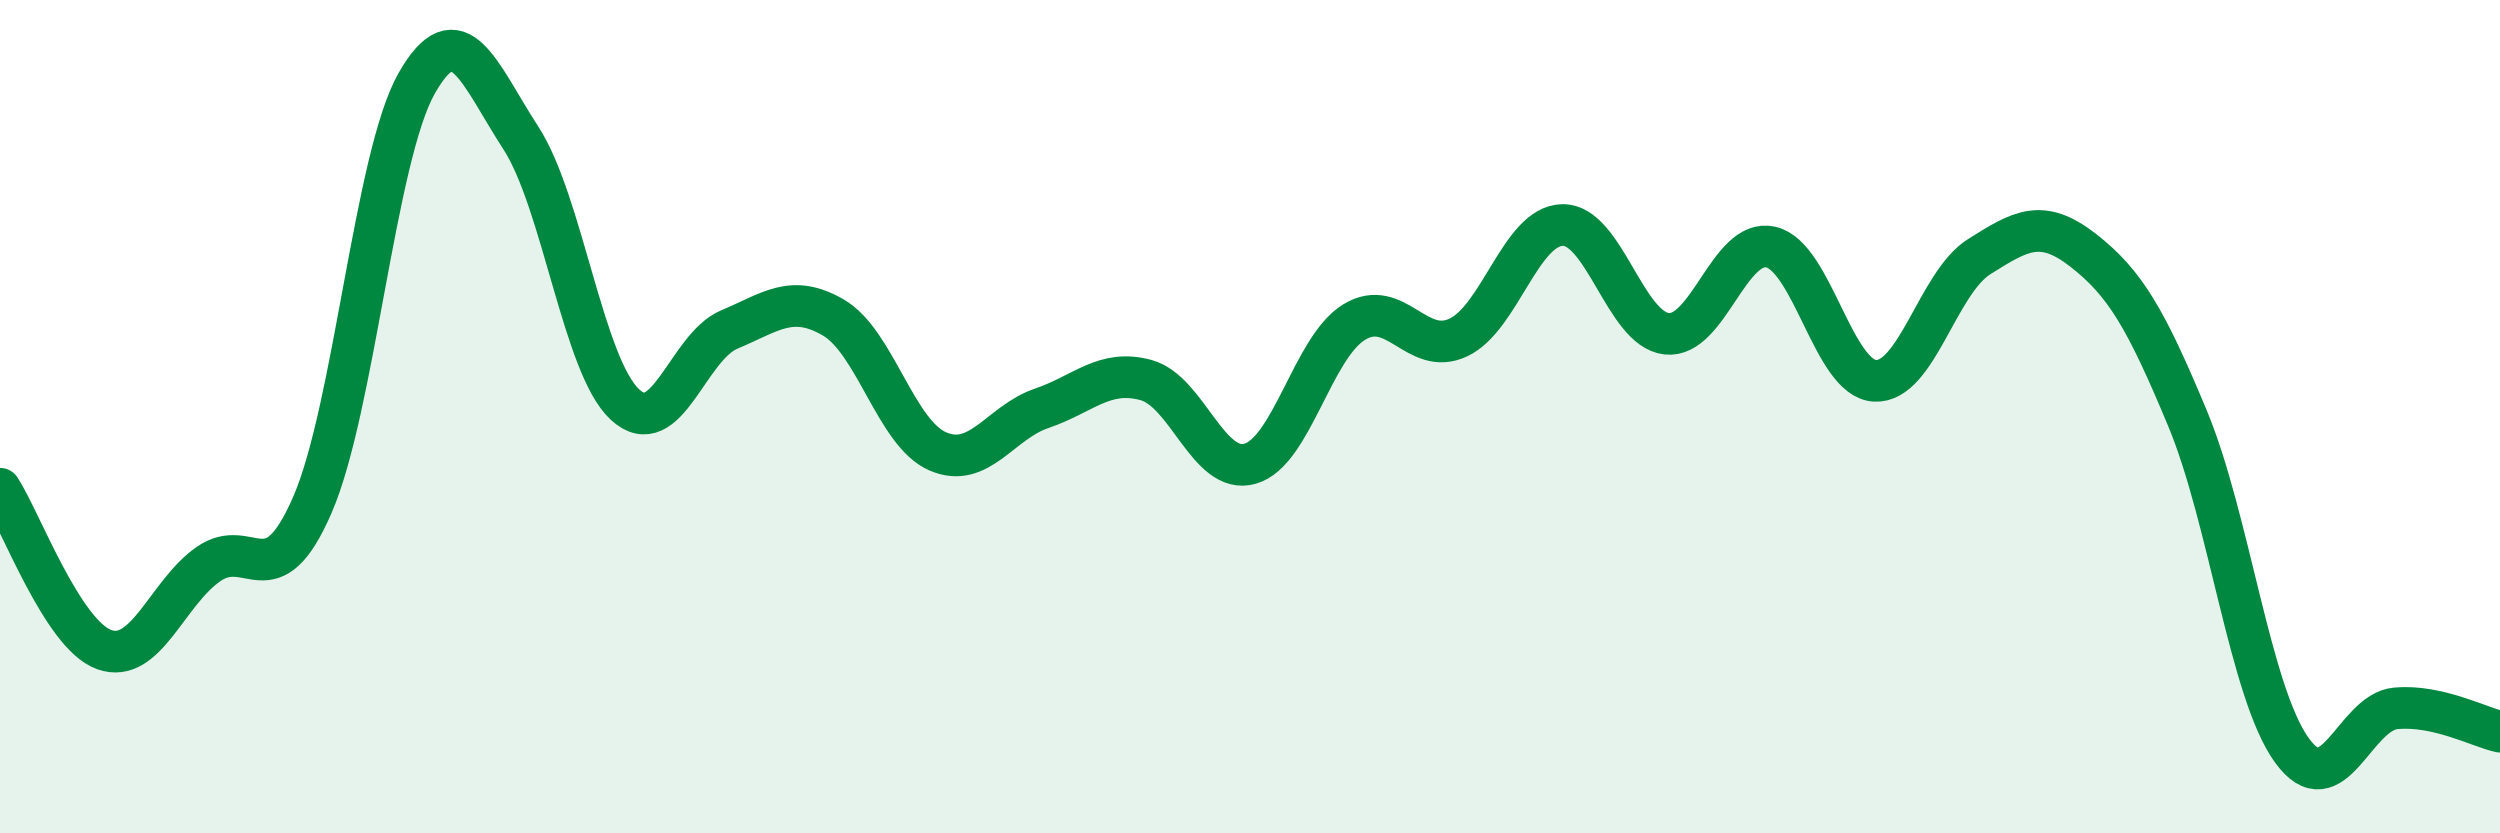
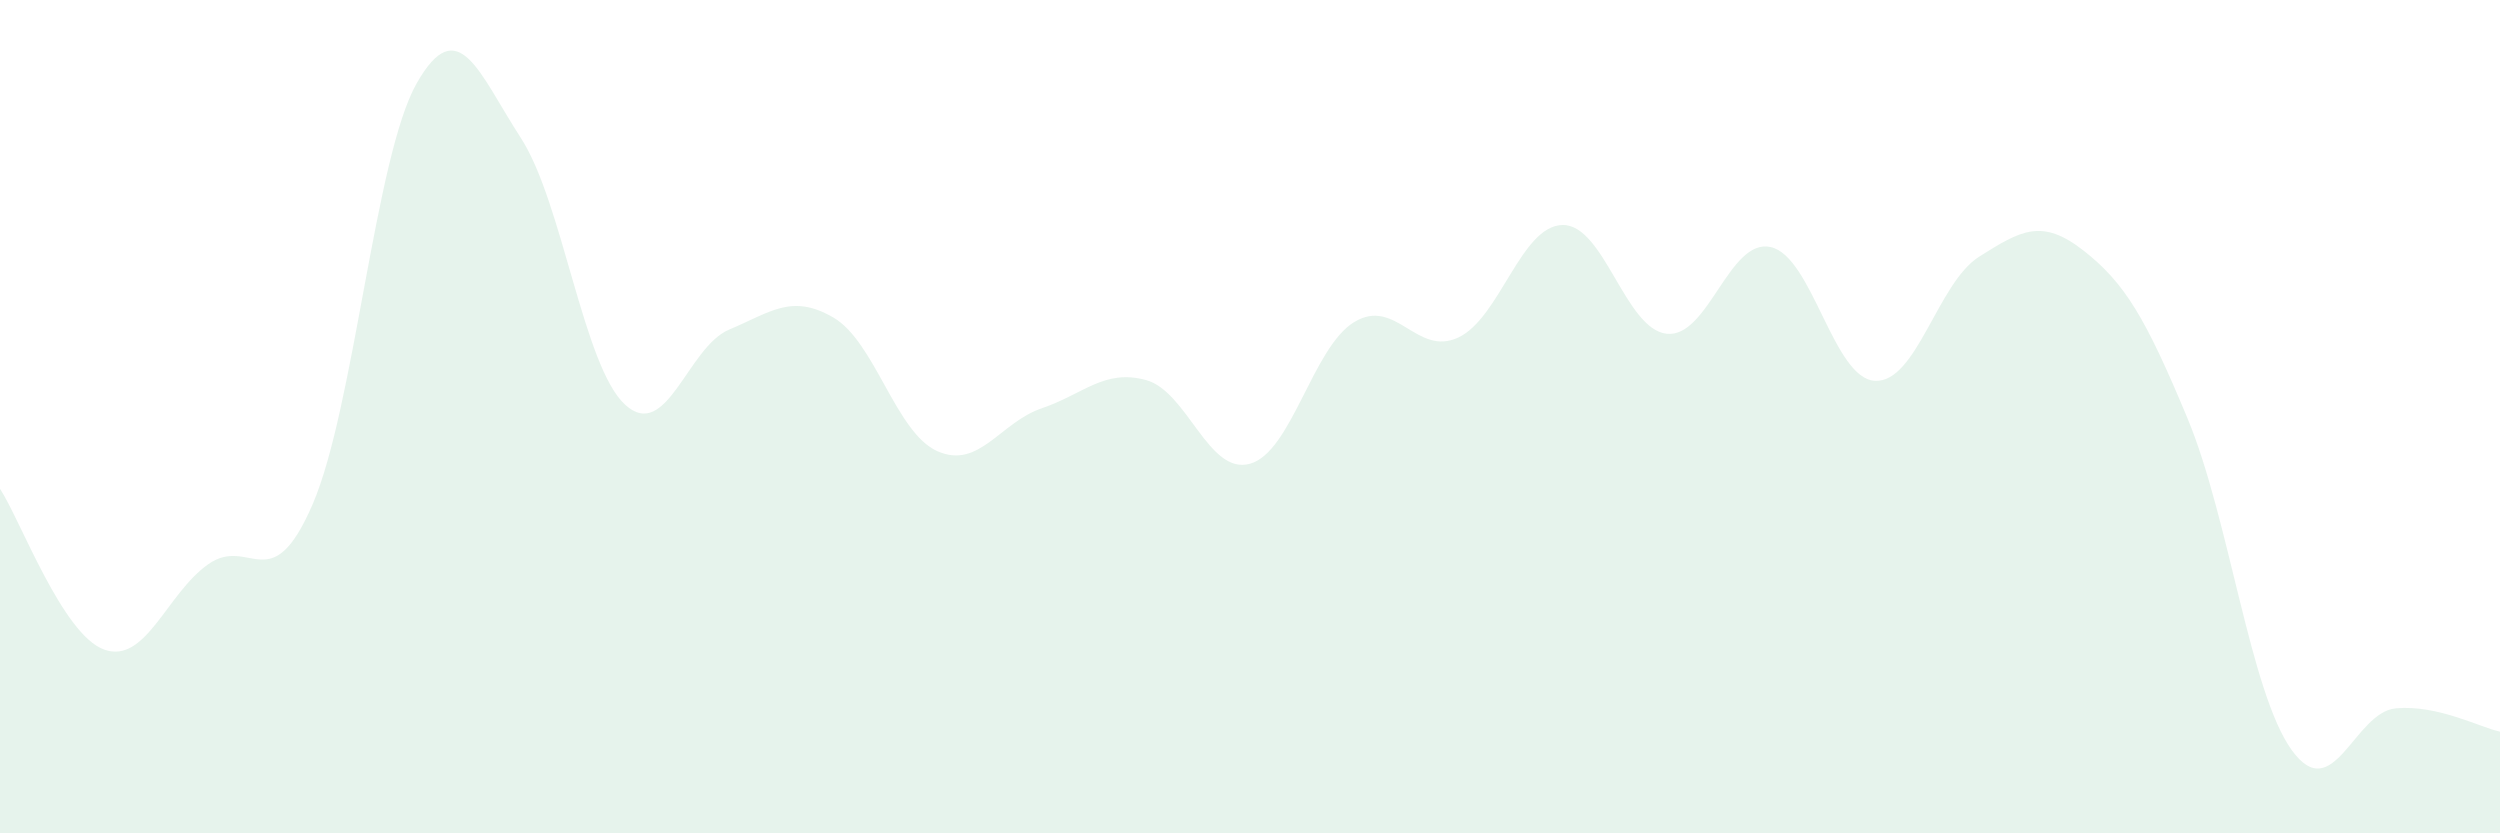
<svg xmlns="http://www.w3.org/2000/svg" width="60" height="20" viewBox="0 0 60 20">
  <path d="M 0,11.73 C 0.5,12.5 1.5,15.23 2.5,15.59 C 3.5,15.95 4,14.24 5,13.54 C 6,12.84 6.5,14.42 7.5,12.11 C 8.5,9.8 9,3.76 10,2 C 11,0.24 11.5,1.77 12.5,3.31 C 13.5,4.85 14,8.79 15,9.71 C 16,10.63 16.5,8.33 17.5,7.91 C 18.5,7.49 19,7.04 20,7.62 C 21,8.2 21.5,10.39 22.5,10.83 C 23.5,11.27 24,10.14 25,9.8 C 26,9.46 26.5,8.85 27.5,9.12 C 28.5,9.39 29,11.41 30,11.13 C 31,10.85 31.5,8.34 32.5,7.73 C 33.5,7.12 34,8.57 35,8.1 C 36,7.63 36.5,5.42 37.5,5.4 C 38.5,5.38 39,7.9 40,8.01 C 41,8.12 41.5,5.7 42.5,5.93 C 43.5,6.16 44,9.09 45,9.14 C 46,9.19 46.5,6.79 47.5,6.16 C 48.5,5.53 49,5.23 50,6.01 C 51,6.79 51.5,7.64 52.5,10.04 C 53.5,12.44 54,16.61 55,18 C 56,19.39 56.5,17.09 57.5,17 C 58.5,16.91 59.5,17.45 60,17.56L60 20L0 20Z" fill="#008740" opacity="0.1" stroke-linecap="round" stroke-linejoin="round" />
-   <path d="M 0,11.73 C 0.5,12.5 1.5,15.23 2.5,15.59 C 3.5,15.95 4,14.24 5,13.54 C 6,12.84 6.5,14.42 7.5,12.11 C 8.5,9.8 9,3.76 10,2 C 11,0.24 11.5,1.77 12.5,3.31 C 13.5,4.85 14,8.79 15,9.71 C 16,10.63 16.5,8.33 17.5,7.91 C 18.5,7.49 19,7.04 20,7.62 C 21,8.2 21.5,10.39 22.5,10.83 C 23.5,11.27 24,10.14 25,9.8 C 26,9.46 26.5,8.85 27.5,9.12 C 28.5,9.39 29,11.41 30,11.13 C 31,10.85 31.5,8.34 32.5,7.73 C 33.5,7.12 34,8.57 35,8.1 C 36,7.63 36.5,5.42 37.5,5.4 C 38.5,5.38 39,7.9 40,8.01 C 41,8.12 41.5,5.7 42.5,5.93 C 43.5,6.16 44,9.09 45,9.14 C 46,9.19 46.5,6.79 47.5,6.16 C 48.5,5.53 49,5.23 50,6.01 C 51,6.79 51.5,7.64 52.5,10.04 C 53.5,12.44 54,16.61 55,18 C 56,19.39 56.5,17.09 57.5,17 C 58.5,16.91 59.5,17.45 60,17.56" stroke="#008740" stroke-width="1" fill="none" stroke-linecap="round" stroke-linejoin="round" />
</svg>